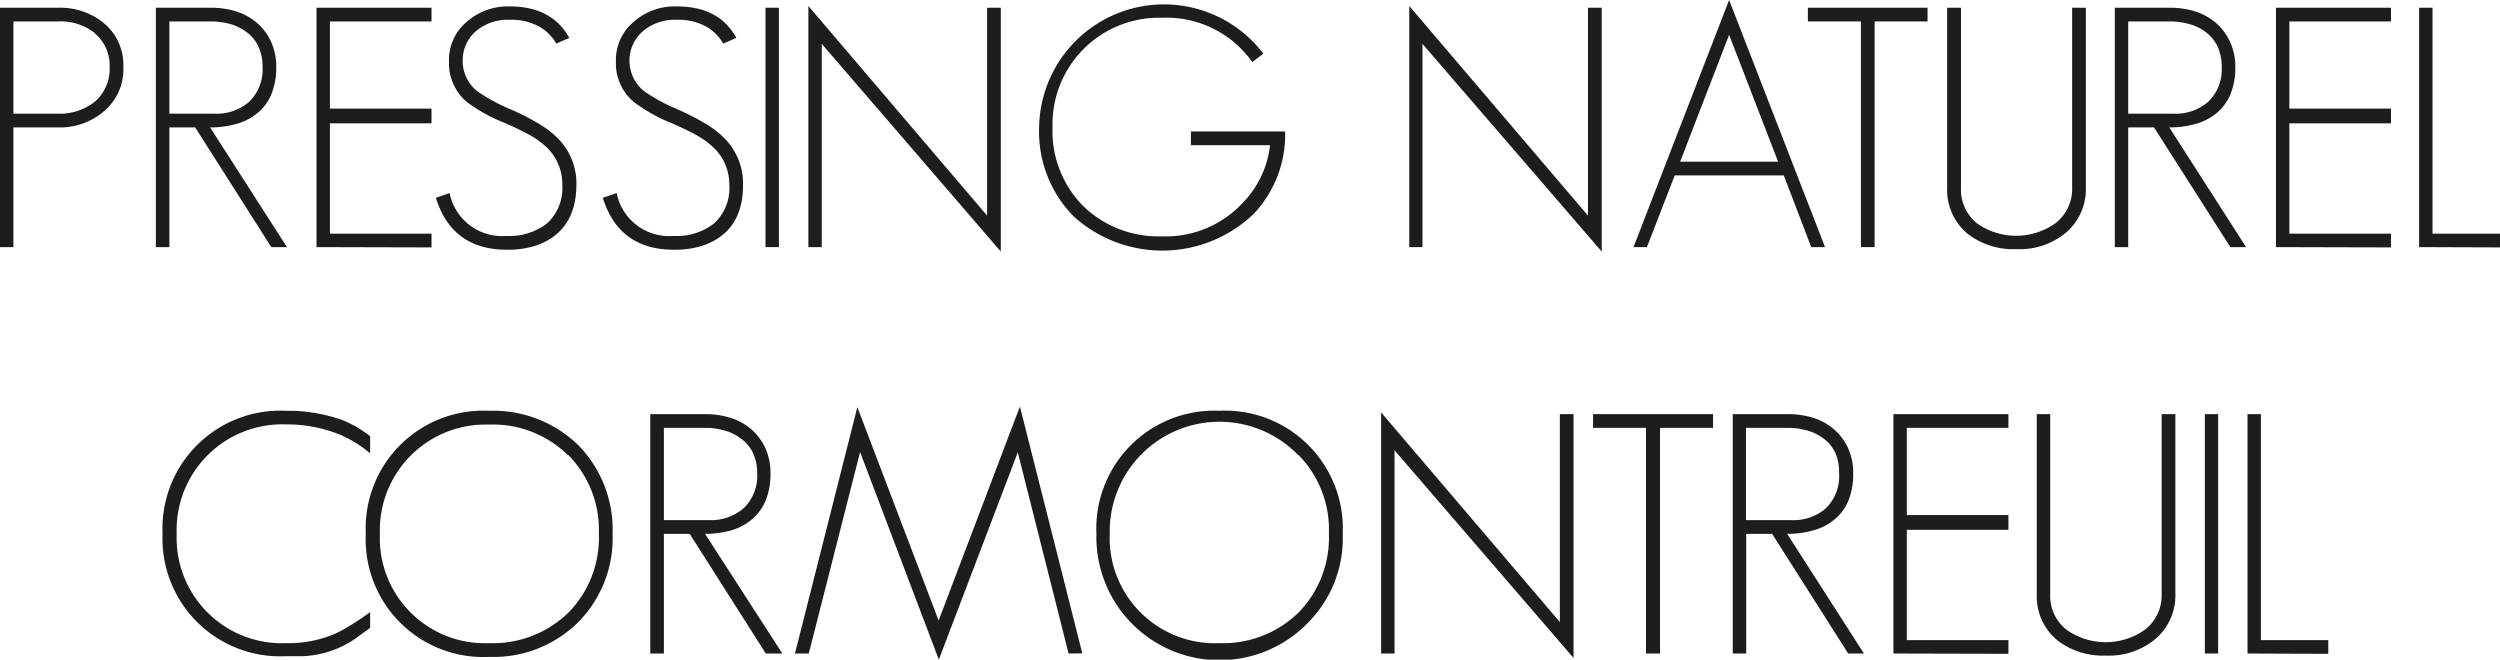
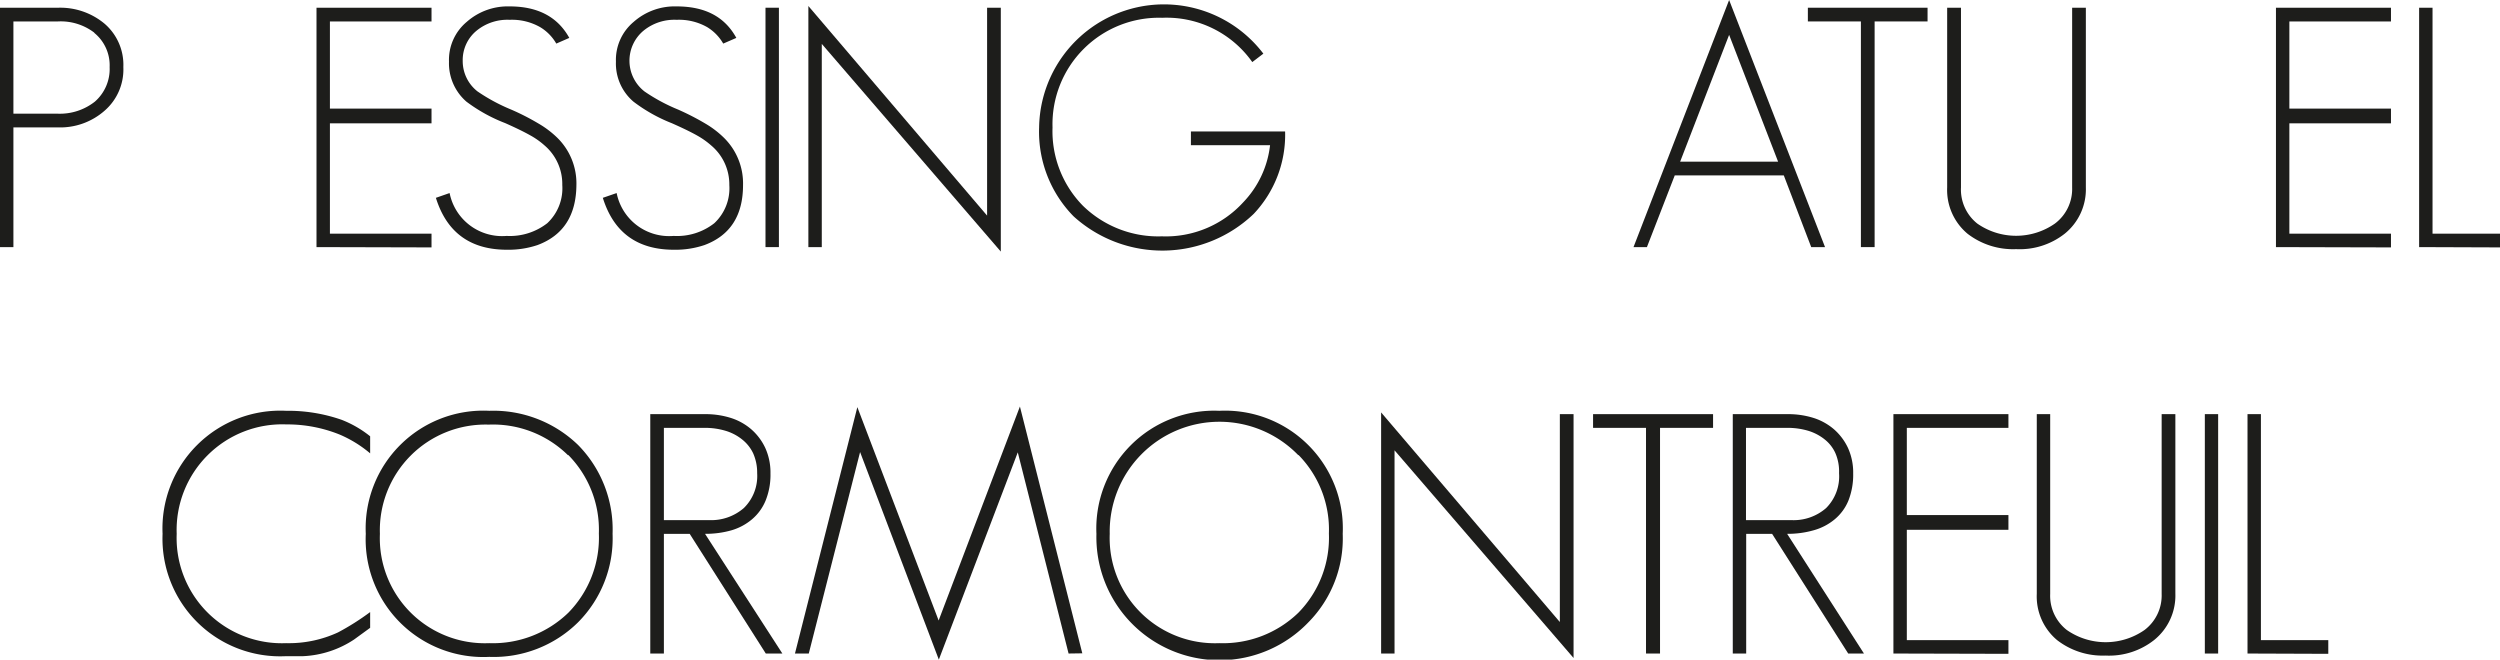
<svg xmlns="http://www.w3.org/2000/svg" viewBox="0 0 246.05 64.92">
  <defs>
    <style>.cls-1{isolation:isolate;}.cls-2{fill:#1d1d1b;}</style>
  </defs>
  <g id="Calque_2" data-name="Calque 2">
    <g id="Calque_1-2" data-name="Calque 1">
      <g id="PRESSING_NATUREL_CORMONTREUIL" data-name="PRESSING NATUREL CORMONTREUIL" class="cls-1">
        <g class="cls-1">
          <path class="cls-2" d="M10.3,10.89a6.61,6.61,0,0,1-4.56,1.65H1.32V24.32H0V.76H5.74A6.8,6.8,0,0,1,10.3,2.34,5.34,5.34,0,0,1,12.14,6.6,5.37,5.37,0,0,1,10.3,10.89Zm-1-7.66A5.44,5.44,0,0,0,5.71,2.11H1.32v9.08H5.71A5.56,5.56,0,0,0,9.34,10a4.26,4.26,0,0,0,1.45-3.4A4.11,4.11,0,0,0,9.27,3.23Z" />
-           <path class="cls-2" d="M26.7,24.32,19.21,12.54H16.67V24.32H15.34V.76h5.45a8.29,8.29,0,0,1,2.51.38,5.76,5.76,0,0,1,2,1.12,5.44,5.44,0,0,1,1.37,1.83,5.86,5.86,0,0,1,.52,2.51,6.92,6.92,0,0,1-.48,2.67,4.72,4.72,0,0,1-1.36,1.85,5.54,5.54,0,0,1-2.06,1.07,9.31,9.31,0,0,1-2.61.35l7.56,11.78ZM25.44,4.6a3.62,3.62,0,0,0-1.09-1.38,4.82,4.82,0,0,0-1.61-.83,7.07,7.07,0,0,0-2-.28H16.67v9.08h4.45A4.89,4.89,0,0,0,24.54,10a4.44,4.44,0,0,0,1.3-3.43A4.53,4.53,0,0,0,25.44,4.6Z" />
          <path class="cls-2" d="M31.15,24.32V.76H42.47V2.11h-10v8.58h10v1.45h-10V23h10v1.35Z" />
          <path class="cls-2" d="M52.9,24.12a9,9,0,0,1-3,.46q-5.41,0-7-5.11L44.25,19a5.27,5.27,0,0,0,5.61,4.22,6,6,0,0,0,4-1.25,4.7,4.7,0,0,0,1.48-3.76,5,5,0,0,0-1.75-3.9,7.64,7.64,0,0,0-1.42-1c-.64-.36-1.45-.75-2.44-1.19A15.75,15.75,0,0,1,45.9,10a5,5,0,0,1-1.71-3.93,4.87,4.87,0,0,1,1.75-3.92A6.1,6.1,0,0,1,50.16.63q4.16,0,5.87,3.1l-1.28.56a4.49,4.49,0,0,0-1.59-1.62,5.6,5.6,0,0,0-3-.72A4.78,4.78,0,0,0,46.93,3a3.74,3.74,0,0,0-1.39,3A3.79,3.79,0,0,0,47,9a17.91,17.91,0,0,0,3.3,1.78A23.36,23.36,0,0,1,53,12.16a9.47,9.47,0,0,1,1.82,1.37,6.29,6.29,0,0,1,1.91,4.69Q56.69,22.71,52.9,24.12Z" />
          <path class="cls-2" d="M69.33,24.12a8.94,8.94,0,0,1-3,.46q-5.41,0-7-5.11L60.69,19a5.27,5.27,0,0,0,5.61,4.22,5.94,5.94,0,0,0,4-1.25,4.7,4.7,0,0,0,1.48-3.76A5,5,0,0,0,70,14.32a8,8,0,0,0-1.42-1c-.64-.36-1.46-.75-2.45-1.19A15.64,15.64,0,0,1,62.34,10a4.93,4.93,0,0,1-1.72-3.93,4.87,4.87,0,0,1,1.75-3.92A6.1,6.1,0,0,1,66.59.63c2.78,0,4.73,1,5.88,3.1l-1.29.56A4.55,4.55,0,0,0,69.6,2.67a5.61,5.61,0,0,0-3-.72A4.8,4.8,0,0,0,63.36,3a3.84,3.84,0,0,0,.07,6,17.56,17.56,0,0,0,3.3,1.78,25.16,25.16,0,0,1,2.67,1.37,9.37,9.37,0,0,1,1.81,1.37,6.3,6.3,0,0,1,1.92,4.69Q73.13,22.71,69.33,24.12Z" />
          <path class="cls-2" d="M75.34,24.32V.76h1.32V24.32Z" />
          <path class="cls-2" d="M80.88,4.32v20H79.56V.59L97.15,21.22V.76H98.5v24Z" />
          <path class="cls-2" d="M123.39,21.05a13,13,0,0,1-17.73.24,11.88,11.88,0,0,1-3.39-8.75,12.29,12.29,0,0,1,22.07-7.26l-1.09.83a10.33,10.33,0,0,0-8.87-4.36,10.48,10.48,0,0,0-10.79,10.79,10.47,10.47,0,0,0,3,7.72,10.62,10.62,0,0,0,7.76,3,10.32,10.32,0,0,0,8-3.34A9.69,9.69,0,0,0,125,14.29h-7.79V12.94h9.27A11.32,11.32,0,0,1,123.39,21.05Z" />
-           <path class="cls-2" d="M140,4.32v20H138.7V.59l17.59,20.63V.76h1.35v24Z" />
          <path class="cls-2" d="M178.26,24.32l-2.7-7.06H164.83l-2.74,7.06h-1.32L170.18,0l9.44,24.32ZM170.18,3.43l-4.82,12.48H175Z" />
          <path class="cls-2" d="M184.5,2.11V24.32h-1.35V2.11h-5.22V.76h11.78V2.11Z" />
          <path class="cls-2" d="M203.21,23a7.16,7.16,0,0,1-4.78,1.52A7.33,7.33,0,0,1,193.64,23a5.62,5.62,0,0,1-2-4.55V.76H193V18.45A4.27,4.27,0,0,0,194.6,22a6.67,6.67,0,0,0,7.65,0,4.25,4.25,0,0,0,1.69-3.53V.76h1.35V18.45A5.62,5.62,0,0,1,203.21,23Z" />
-           <path class="cls-2" d="M219.51,24.32,212,12.54h-2.54V24.32h-1.32V.76h5.45a8.34,8.34,0,0,1,2.51.38,5.76,5.76,0,0,1,2,1.12,5.57,5.57,0,0,1,1.37,1.83A5.86,5.86,0,0,1,220,6.6a6.74,6.74,0,0,1-.48,2.67,4.8,4.8,0,0,1-1.35,1.85,5.54,5.54,0,0,1-2.06,1.07,9.31,9.31,0,0,1-2.61.35l7.56,11.78ZM218.26,4.6a3.72,3.72,0,0,0-1.09-1.38,4.78,4.78,0,0,0-1.62-.83,7,7,0,0,0-2-.28h-4.09v9.08h4.46A4.89,4.89,0,0,0,217.35,10a4.41,4.41,0,0,0,1.31-3.43A4.68,4.68,0,0,0,218.26,4.6Z" />
          <path class="cls-2" d="M224,24.32V.76h11.32V2.11h-10v8.58h10v1.45h-10V23h10v1.35Z" />
          <path class="cls-2" d="M238.09,24.32V.76h1.32V23h6.64v1.35Z" />
        </g>
        <g class="cls-1">
          <path class="cls-2" d="M34.85,62.94a9.88,9.88,0,0,1-5,1.64c-.24,0-.5,0-.79,0s-.58,0-.89,0A11.58,11.58,0,0,1,16,52.54,11.6,11.6,0,0,1,28.15,40.43a16,16,0,0,1,5.48.89,10.65,10.65,0,0,1,2.8,1.62v1.68a11.79,11.79,0,0,0-3-1.85,13.79,13.79,0,0,0-5.25-1A10.4,10.4,0,0,0,17.39,52.54,10.36,10.36,0,0,0,28.15,63.3a11.56,11.56,0,0,0,5.12-1.06,24.79,24.79,0,0,0,3.16-2v1.55Z" />
          <path class="cls-2" d="M56.89,61.25a11.81,11.81,0,0,1-8.74,3.4A11.58,11.58,0,0,1,36,52.54,11.58,11.58,0,0,1,48.15,40.43a12,12,0,0,1,8.74,3.36,11.85,11.85,0,0,1,3.4,8.75A11.71,11.71,0,0,1,56.89,61.25Zm-1-16.46a10.53,10.53,0,0,0-7.79-3A10.4,10.4,0,0,0,37.39,52.54,10.34,10.34,0,0,0,48.15,63.3a10.68,10.68,0,0,0,7.79-3,10.54,10.54,0,0,0,3-7.79A10.48,10.48,0,0,0,55.94,44.79Z" />
          <path class="cls-2" d="M75.37,64.32,67.88,52.54H65.34V64.32H64V40.76h5.45a8.22,8.22,0,0,1,2.5.38,5.72,5.72,0,0,1,2,1.12,5.57,5.57,0,0,1,1.37,1.83,5.86,5.86,0,0,1,.51,2.51,6.74,6.74,0,0,1-.48,2.67,4.8,4.8,0,0,1-1.35,1.85A5.54,5.54,0,0,1,72,52.19a9.31,9.31,0,0,1-2.61.35L77,64.32ZM74.12,44.6A3.83,3.83,0,0,0,73,43.22a4.78,4.78,0,0,0-1.62-.83,7,7,0,0,0-2-.28H65.34v9.08H69.8A4.89,4.89,0,0,0,73.21,50a4.41,4.41,0,0,0,1.31-3.43A4.68,4.68,0,0,0,74.12,44.6Z" />
          <path class="cls-2" d="M105.17,64.32l-5-19.8L92.4,64.92,84.65,44.49,79.6,64.32H78.24l6.14-24.25,8,21,8-21.06,6.14,24.29Z" />
          <path class="cls-2" d="M128.77,61.25a12.12,12.12,0,0,1-20.86-8.71A11.6,11.6,0,0,1,120,40.43a11.59,11.59,0,0,1,12.15,12.11A11.75,11.75,0,0,1,128.77,61.25Zm-1-16.46a10.8,10.8,0,0,0-18.55,7.75A10.36,10.36,0,0,0,120,63.3a10.67,10.67,0,0,0,7.79-3,10.54,10.54,0,0,0,3-7.79A10.48,10.48,0,0,0,127.81,44.79Z" />
          <path class="cls-2" d="M137.25,44.32v20h-1.32V40.59l17.59,20.63V40.76h1.35v24Z" />
          <path class="cls-2" d="M163.38,42.11V64.32H162V42.11h-5.21V40.76H168.6v1.35Z" />
          <path class="cls-2" d="M181.9,64.32l-7.49-11.78h-2.55V64.32h-1.32V40.76H176a8.29,8.29,0,0,1,2.51.38,5.76,5.76,0,0,1,2,1.12,5.57,5.57,0,0,1,1.37,1.83,5.86,5.86,0,0,1,.51,2.51,6.93,6.93,0,0,1-.47,2.67,4.72,4.72,0,0,1-1.36,1.85,5.54,5.54,0,0,1-2.06,1.07,9.31,9.31,0,0,1-2.61.35l7.56,11.78ZM180.64,44.6a3.62,3.62,0,0,0-1.09-1.38,4.82,4.82,0,0,0-1.61-.83,7.07,7.07,0,0,0-2-.28h-4.1v9.08h4.46A4.85,4.85,0,0,0,179.73,50,4.41,4.41,0,0,0,181,46.57,4.53,4.53,0,0,0,180.64,44.6Z" />
          <path class="cls-2" d="M186.35,64.32V40.76h11.32v1.35h-10v8.58h10v1.45h-10V63h10v1.35Z" />
          <path class="cls-2" d="M212,63a7.16,7.16,0,0,1-4.78,1.52A7.3,7.3,0,0,1,202.46,63a5.6,5.6,0,0,1-2-4.55V40.76h1.32V58.45A4.27,4.27,0,0,0,203.41,62a6.69,6.69,0,0,0,7.66,0,4.26,4.26,0,0,0,1.68-3.53V40.76h1.35V58.45A5.62,5.62,0,0,1,212,63Z" />
          <path class="cls-2" d="M217,64.32V40.76h1.31V64.32Z" />
          <path class="cls-2" d="M221.2,64.32V40.76h1.32V63h6.63v1.35Z" />
        </g>
      </g>
    </g>
  </g>
</svg>